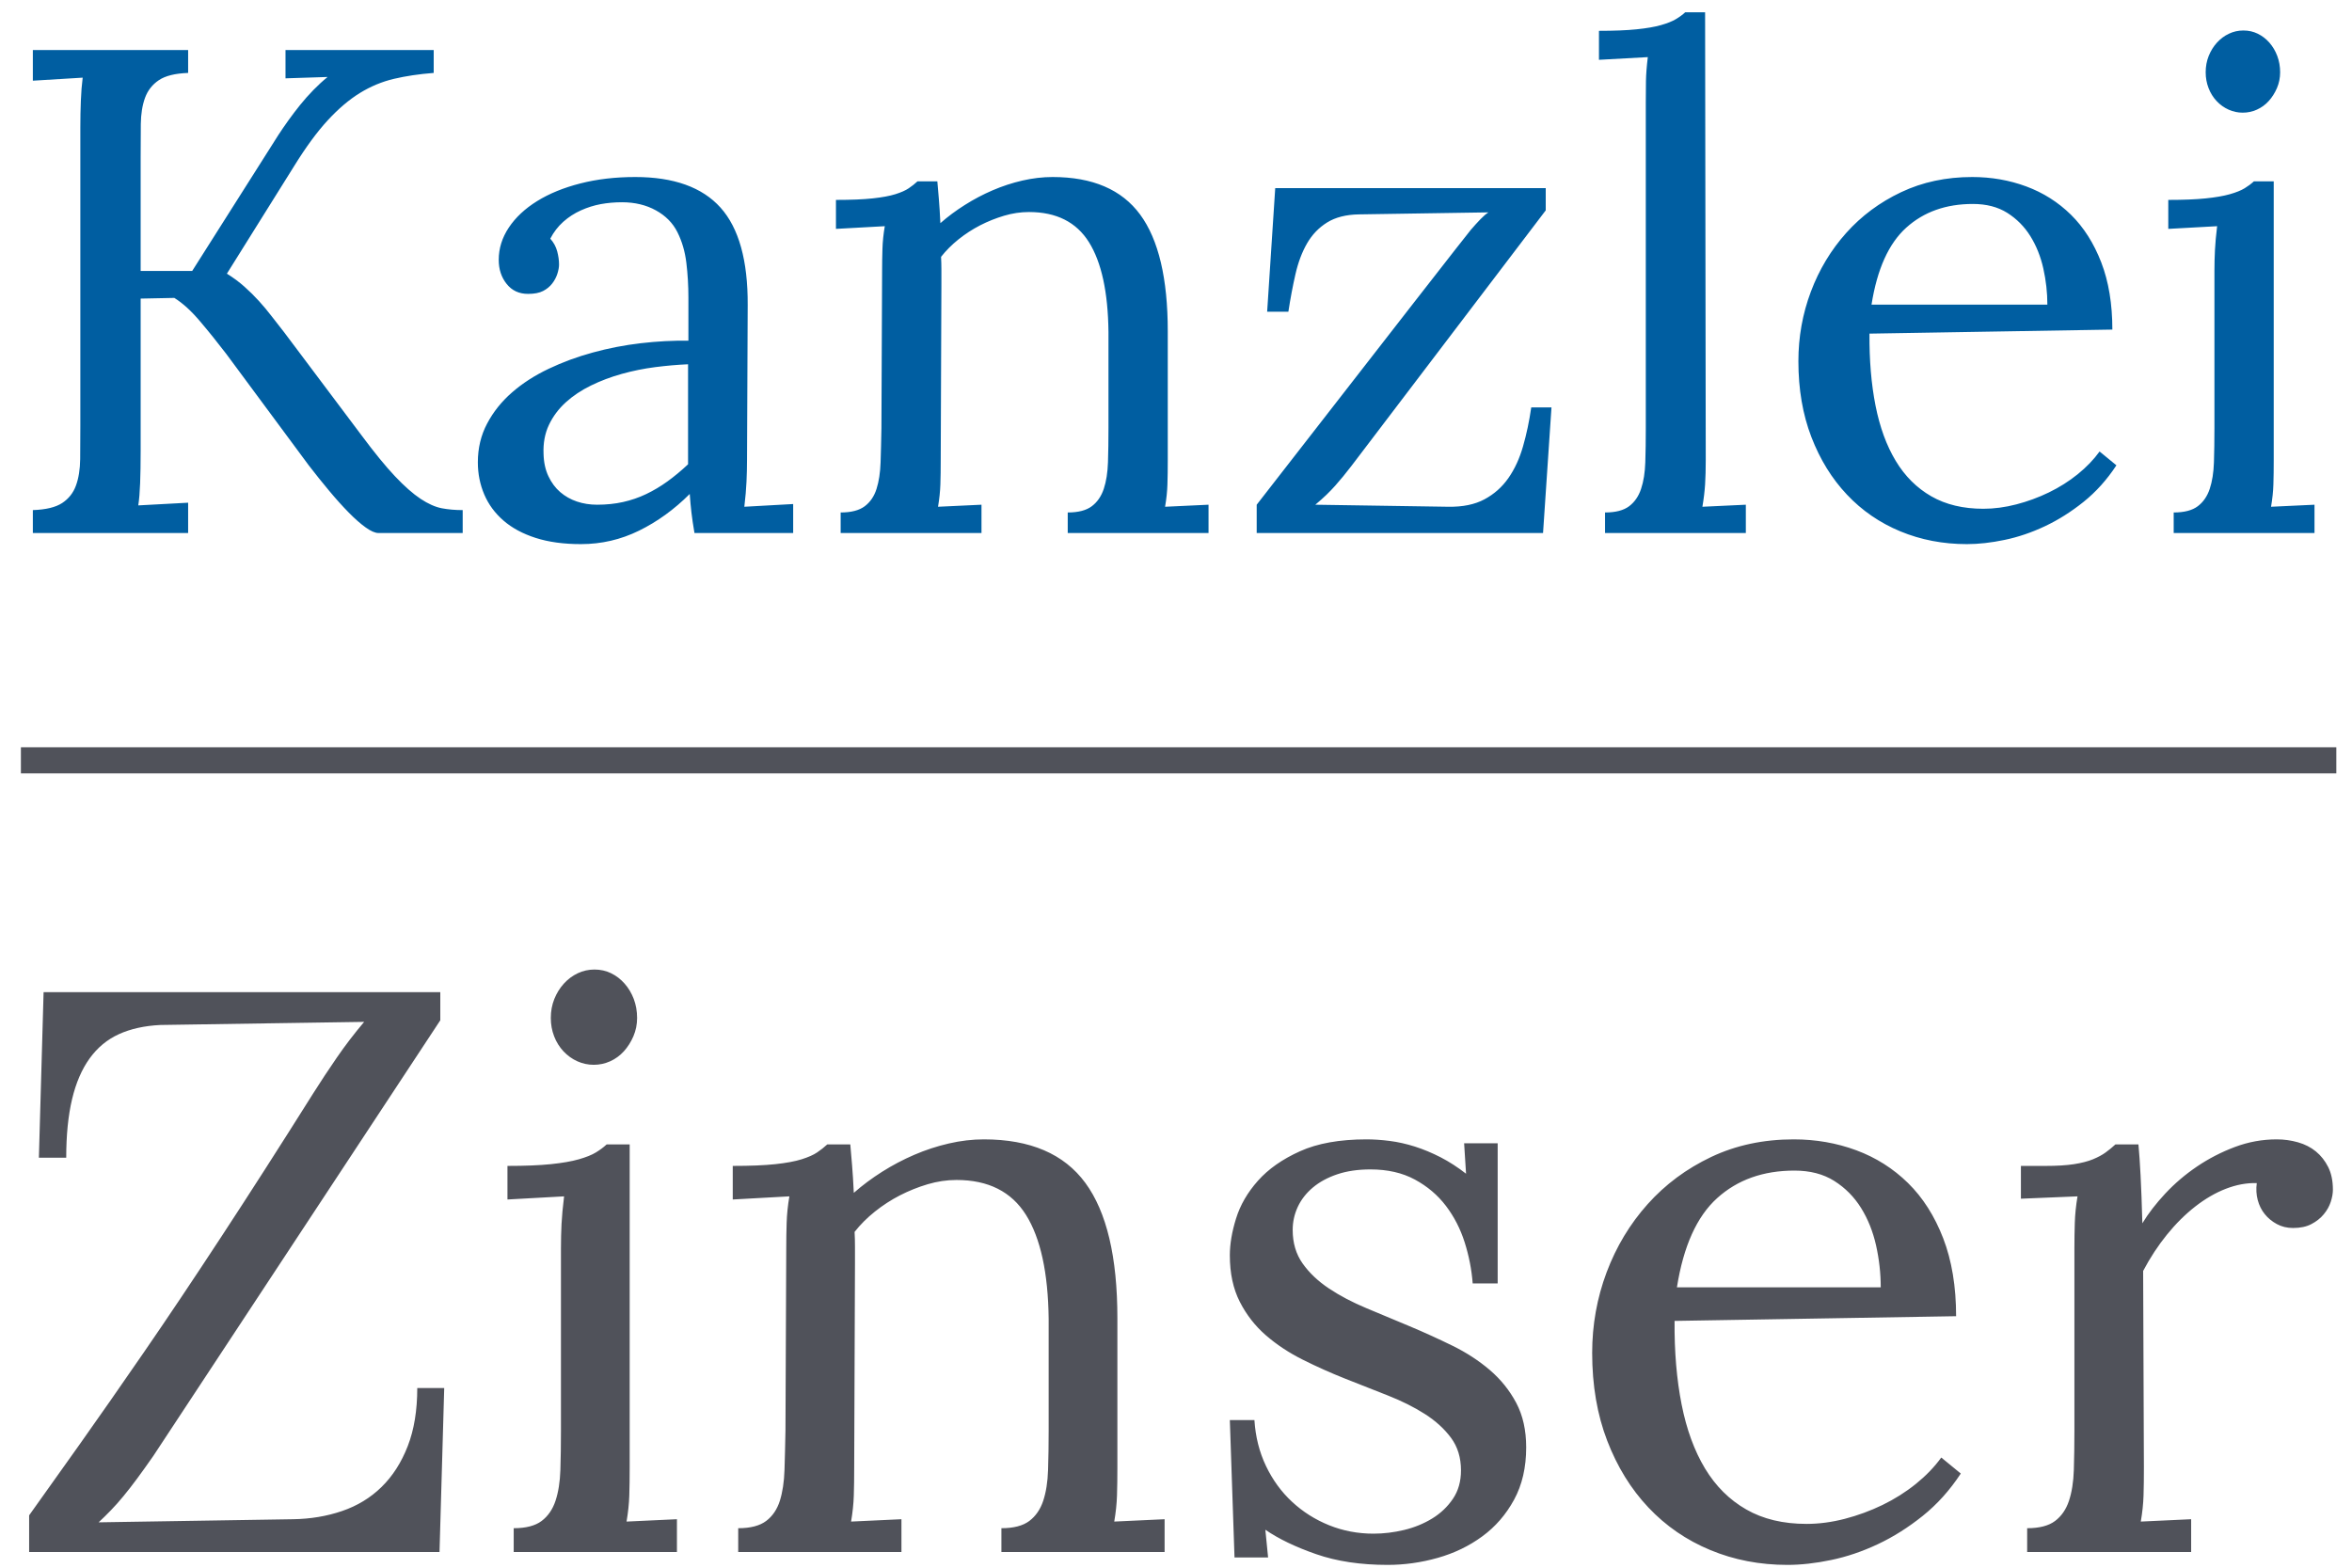
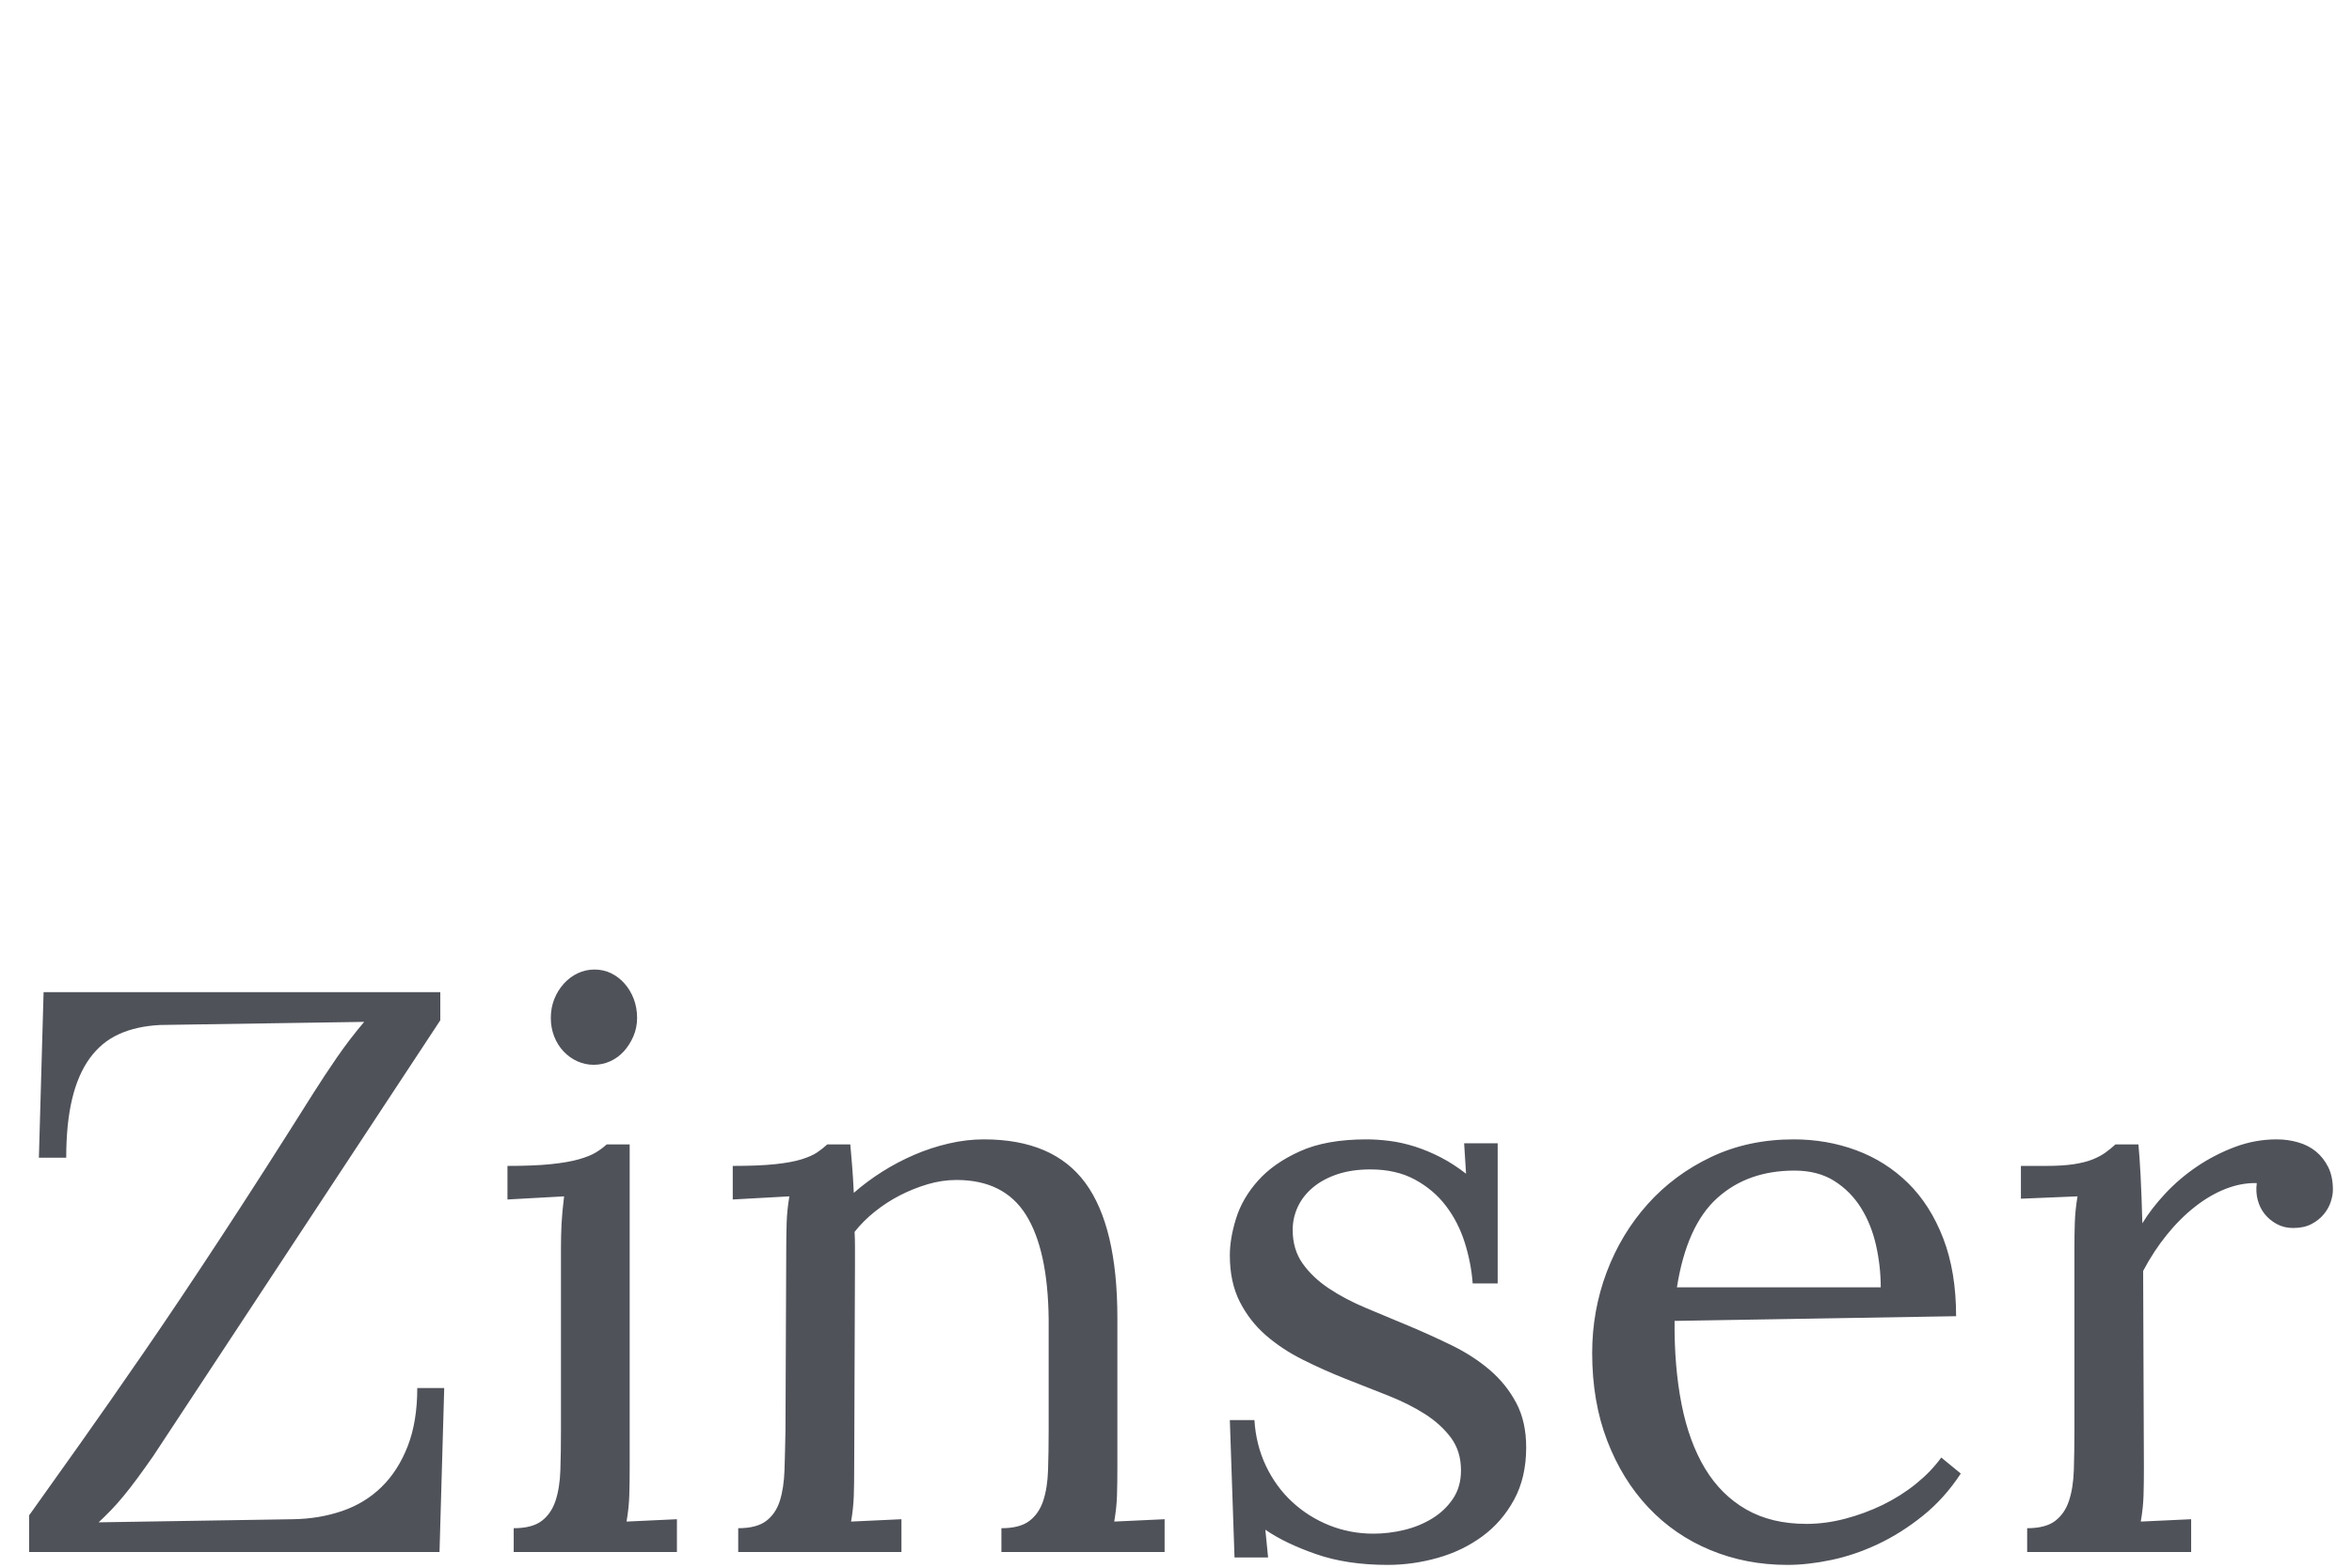
<svg xmlns="http://www.w3.org/2000/svg" width="90px" height="60px" viewBox="0 0 90 60" version="1.1">
  <title>v4</title>
  <desc>Created with Sketch.</desc>
  <defs />
  <g id="Page-1" stroke="none" stroke-width="1" fill="none" fill-rule="evenodd">
    <g id="v4" transform="translate(1, 0)">
      <g id="Font:-Lora">
        <path d="M0.115,57.996 C0.693,57.189 1.345,56.272 2.072,55.246 C2.799,54.22 3.614,53.052 4.515,51.743 C5.417,50.433 6.403,48.961 7.473,47.327 C8.544,45.694 9.712,43.871 10.977,41.859 C11.266,41.401 11.57,40.94 11.889,40.477 C12.207,40.014 12.556,39.558 12.935,39.11 L5.135,39.229 C4.528,39.259 4,39.376 3.551,39.58 C3.103,39.784 2.73,40.093 2.431,40.507 C2.132,40.92 1.908,41.44 1.758,42.068 C1.609,42.696 1.534,43.443 1.534,44.309 L0.488,44.309 L0.668,37.974 L15.848,37.974 L15.848,39.05 L4.866,55.724 C4.637,56.053 4.43,56.342 4.246,56.591 C4.062,56.84 3.888,57.064 3.723,57.263 C3.559,57.463 3.399,57.642 3.245,57.801 C3.091,57.961 2.934,58.115 2.774,58.264 L10.215,58.145 C10.883,58.135 11.508,58.03 12.09,57.831 C12.673,57.632 13.176,57.326 13.599,56.912 C14.023,56.499 14.356,55.978 14.601,55.351 C14.845,54.723 14.967,53.981 14.967,53.125 L15.998,53.125 L15.818,59.4 L0.115,59.4 L0.115,57.996 Z M20.465,47.776 C20.465,47.457 20.473,47.148 20.487,46.849 C20.502,46.55 20.535,46.197 20.585,45.788 L18.418,45.908 L18.418,44.623 C19.085,44.623 19.638,44.601 20.077,44.556 C20.515,44.511 20.873,44.449 21.152,44.369 C21.431,44.289 21.648,44.202 21.802,44.107 C21.957,44.013 22.094,43.911 22.213,43.801 L23.095,43.801 L23.095,56.158 C23.095,56.566 23.09,56.927 23.08,57.241 C23.07,57.555 23.035,57.886 22.975,58.235 L24.903,58.145 L24.903,59.4 L18.657,59.4 L18.657,58.489 C19.125,58.489 19.481,58.396 19.725,58.212 C19.969,58.028 20.146,57.771 20.256,57.443 C20.365,57.114 20.428,56.721 20.443,56.262 C20.458,55.804 20.465,55.301 20.465,54.753 L20.465,47.776 Z M23.379,38.96 C23.379,39.209 23.331,39.443 23.237,39.662 C23.142,39.882 23.02,40.073 22.871,40.238 C22.721,40.402 22.547,40.529 22.348,40.619 C22.148,40.708 21.939,40.753 21.72,40.753 C21.501,40.753 21.292,40.708 21.093,40.619 C20.893,40.529 20.717,40.402 20.562,40.238 C20.408,40.073 20.288,39.882 20.204,39.662 C20.119,39.443 20.077,39.209 20.077,38.96 C20.077,38.701 20.121,38.46 20.211,38.235 C20.301,38.011 20.423,37.815 20.577,37.645 C20.731,37.476 20.908,37.344 21.108,37.249 C21.307,37.155 21.521,37.107 21.75,37.107 C21.979,37.107 22.191,37.155 22.385,37.249 C22.579,37.344 22.751,37.476 22.9,37.645 C23.05,37.815 23.167,38.011 23.252,38.235 C23.336,38.46 23.379,38.701 23.379,38.96 Z M29.086,47.776 C29.086,47.457 29.091,47.133 29.101,46.804 C29.111,46.476 29.146,46.137 29.206,45.788 L27.039,45.908 L27.039,44.623 C27.707,44.623 28.25,44.601 28.668,44.556 C29.086,44.511 29.422,44.449 29.676,44.369 C29.93,44.289 30.127,44.202 30.267,44.107 C30.406,44.013 30.536,43.911 30.655,43.801 L31.537,43.801 C31.557,44.03 31.579,44.292 31.604,44.586 C31.629,44.879 31.651,45.236 31.671,45.654 C32,45.365 32.361,45.096 32.754,44.847 C33.148,44.598 33.559,44.381 33.987,44.197 C34.415,44.013 34.856,43.868 35.309,43.764 C35.763,43.659 36.208,43.607 36.647,43.607 C38.42,43.607 39.715,44.162 40.531,45.273 C41.348,46.384 41.757,48.109 41.757,50.45 L41.757,56.158 C41.757,56.566 41.752,56.927 41.742,57.241 C41.732,57.555 41.697,57.886 41.637,58.235 L43.564,58.145 L43.564,59.4 L37.319,59.4 L37.319,58.489 C37.787,58.489 38.143,58.396 38.387,58.212 C38.631,58.028 38.808,57.771 38.918,57.443 C39.027,57.114 39.09,56.721 39.104,56.262 C39.119,55.804 39.127,55.301 39.127,54.753 L39.127,50.48 C39.107,48.717 38.818,47.39 38.26,46.498 C37.702,45.607 36.816,45.161 35.601,45.161 C35.232,45.161 34.864,45.216 34.495,45.325 C34.126,45.435 33.773,45.577 33.434,45.751 C33.096,45.925 32.777,46.132 32.478,46.371 C32.179,46.61 31.92,46.869 31.701,47.148 C31.711,47.327 31.716,47.519 31.716,47.723 L31.716,48.343 L31.686,56.158 C31.686,56.566 31.681,56.927 31.671,57.241 C31.661,57.555 31.626,57.886 31.567,58.235 L33.494,58.145 L33.494,59.4 L27.248,59.4 L27.248,58.489 C27.717,58.489 28.073,58.396 28.317,58.212 C28.561,58.028 28.735,57.771 28.84,57.443 C28.944,57.114 29.004,56.721 29.019,56.262 C29.034,55.804 29.046,55.301 29.056,54.753 L29.086,47.776 Z M51.558,58.698 C51.947,58.698 52.338,58.65 52.731,58.556 C53.124,58.461 53.483,58.314 53.807,58.115 C54.131,57.916 54.394,57.664 54.599,57.36 C54.803,57.057 54.905,56.696 54.905,56.277 C54.905,55.789 54.778,55.373 54.524,55.03 C54.27,54.686 53.936,54.382 53.523,54.118 C53.11,53.854 52.636,53.618 52.103,53.408 C51.571,53.199 51.028,52.985 50.475,52.766 C49.922,52.547 49.382,52.305 48.854,52.041 C48.326,51.777 47.855,51.466 47.442,51.108 C47.028,50.749 46.695,50.321 46.441,49.823 C46.187,49.325 46.06,48.732 46.06,48.045 C46.06,47.616 46.139,47.146 46.299,46.633 C46.458,46.12 46.737,45.639 47.135,45.191 C47.534,44.742 48.069,44.366 48.742,44.063 C49.414,43.759 50.263,43.607 51.289,43.607 C51.568,43.607 51.864,43.627 52.178,43.667 C52.492,43.707 52.813,43.779 53.142,43.883 C53.471,43.988 53.799,44.125 54.128,44.294 C54.457,44.464 54.78,44.673 55.099,44.922 L55.025,43.756 L56.309,43.756 L56.309,49.12 L55.353,49.12 C55.313,48.592 55.211,48.069 55.047,47.551 C54.883,47.033 54.644,46.568 54.33,46.154 C54.016,45.741 53.62,45.405 53.142,45.146 C52.664,44.887 52.096,44.757 51.439,44.757 C50.96,44.757 50.537,44.82 50.169,44.944 C49.8,45.069 49.489,45.238 49.235,45.452 C48.981,45.666 48.789,45.913 48.659,46.192 C48.53,46.471 48.465,46.765 48.465,47.073 C48.465,47.571 48.592,48 48.846,48.358 C49.1,48.717 49.436,49.036 49.855,49.315 C50.273,49.593 50.751,49.845 51.289,50.069 C51.827,50.293 52.375,50.522 52.933,50.756 C53.491,50.99 54.038,51.24 54.576,51.503 C55.114,51.767 55.592,52.079 56.011,52.437 C56.429,52.796 56.765,53.214 57.019,53.692 C57.273,54.171 57.4,54.738 57.4,55.396 C57.4,56.163 57.246,56.83 56.937,57.398 C56.628,57.966 56.222,58.434 55.719,58.802 C55.216,59.171 54.648,59.445 54.016,59.624 C53.383,59.803 52.743,59.893 52.096,59.893 C51.06,59.893 50.149,59.756 49.362,59.482 C48.575,59.208 47.927,58.897 47.419,58.548 L47.524,59.609 L46.239,59.609 L46.06,54.35 L47.001,54.35 C47.041,54.987 47.188,55.573 47.442,56.105 C47.696,56.638 48.029,57.097 48.443,57.48 C48.856,57.864 49.329,58.162 49.862,58.377 C50.395,58.591 50.96,58.698 51.558,58.698 Z M67.665,44.802 C66.47,44.802 65.484,45.153 64.707,45.856 C63.93,46.558 63.417,47.696 63.168,49.27 L70.967,49.27 C70.967,48.732 70.907,48.196 70.788,47.664 C70.668,47.131 70.476,46.652 70.212,46.229 C69.948,45.806 69.607,45.462 69.189,45.198 C68.771,44.934 68.263,44.802 67.665,44.802 Z M73.851,50.375 L63.078,50.555 C63.068,51.73 63.158,52.796 63.347,53.752 C63.536,54.708 63.835,55.525 64.243,56.203 C64.652,56.88 65.177,57.403 65.82,57.771 C66.462,58.14 67.232,58.324 68.128,58.324 C68.606,58.324 69.094,58.259 69.592,58.13 C70.09,58 70.571,57.824 71.034,57.6 C71.497,57.375 71.923,57.106 72.312,56.793 C72.7,56.479 73.024,56.143 73.283,55.784 L74.03,56.397 C73.612,57.034 73.126,57.575 72.573,58.018 C72.02,58.461 71.448,58.822 70.855,59.101 C70.262,59.38 69.667,59.582 69.069,59.706 C68.472,59.831 67.914,59.893 67.396,59.893 C66.34,59.893 65.356,59.704 64.445,59.325 C63.534,58.947 62.744,58.404 62.077,57.697 C61.409,56.989 60.884,56.138 60.501,55.142 C60.117,54.146 59.925,53.025 59.925,51.78 C59.925,50.704 60.11,49.676 60.478,48.694 C60.847,47.713 61.37,46.844 62.047,46.087 C62.724,45.33 63.536,44.728 64.482,44.279 C65.429,43.831 66.48,43.607 67.635,43.607 C68.482,43.607 69.281,43.746 70.033,44.025 C70.785,44.304 71.445,44.723 72.013,45.28 C72.581,45.838 73.029,46.543 73.358,47.395 C73.686,48.246 73.851,49.24 73.851,50.375 Z M85.356,45.28 C84.967,45.27 84.574,45.343 84.175,45.497 C83.777,45.651 83.386,45.878 83.002,46.177 C82.619,46.476 82.258,46.834 81.919,47.253 C81.58,47.671 81.277,48.134 81.008,48.642 L81.037,56.158 C81.037,56.566 81.033,56.927 81.023,57.241 C81.013,57.555 80.978,57.886 80.918,58.235 L82.845,58.145 L82.845,59.4 L76.57,59.4 L76.57,58.489 C77.038,58.489 77.394,58.396 77.638,58.212 C77.882,58.028 78.059,57.771 78.169,57.443 C78.278,57.114 78.341,56.721 78.356,56.262 C78.37,55.804 78.378,55.301 78.378,54.753 L78.378,47.761 C78.378,47.442 78.383,47.121 78.393,46.797 C78.403,46.473 78.438,46.137 78.497,45.788 L76.331,45.878 L76.331,44.623 L77.272,44.623 C77.711,44.623 78.074,44.601 78.363,44.556 C78.652,44.511 78.893,44.449 79.088,44.369 C79.282,44.289 79.444,44.202 79.573,44.107 C79.703,44.013 79.827,43.911 79.947,43.801 L80.828,43.801 C80.858,44.12 80.886,44.516 80.91,44.989 C80.935,45.462 80.958,46.072 80.978,46.819 C81.207,46.441 81.501,46.06 81.859,45.676 C82.218,45.293 82.621,44.949 83.07,44.645 C83.518,44.342 84.001,44.093 84.519,43.898 C85.037,43.704 85.57,43.607 86.118,43.607 C86.396,43.607 86.668,43.644 86.932,43.719 C87.196,43.794 87.425,43.911 87.619,44.07 C87.813,44.229 87.97,44.429 88.09,44.668 C88.209,44.907 88.269,45.196 88.269,45.534 C88.269,45.674 88.242,45.828 88.187,45.998 C88.132,46.167 88.043,46.326 87.918,46.476 C87.794,46.625 87.637,46.75 87.447,46.849 C87.258,46.949 87.024,46.999 86.745,46.999 C86.516,46.999 86.309,46.949 86.125,46.849 C85.941,46.75 85.786,46.623 85.662,46.468 C85.537,46.314 85.448,46.135 85.393,45.93 C85.338,45.726 85.326,45.509 85.356,45.28 Z" id="Zinser" fill="#50525A" />
-         <path d="M0.3,29.1 L87.9,29.1" id="Line" stroke="#50525A" stroke-linecap="square" />
-         <path d="M2.074,4.88 C2.074,4.519 2.081,4.177 2.094,3.855 C2.106,3.533 2.13,3.238 2.164,2.972 L0.257,3.088 L0.257,1.915 L6.199,1.915 L6.199,2.791 C5.701,2.809 5.327,2.901 5.078,3.069 C4.829,3.236 4.652,3.462 4.549,3.745 C4.446,4.029 4.392,4.364 4.388,4.751 C4.384,5.138 4.382,5.567 4.382,6.04 L4.382,10.371 L6.354,10.371 L9.654,5.163 C9.766,4.991 9.892,4.807 10.034,4.609 C10.176,4.411 10.326,4.214 10.485,4.016 C10.644,3.818 10.814,3.627 10.995,3.442 C11.175,3.258 11.355,3.092 11.536,2.946 L9.925,2.998 L9.925,1.915 L15.596,1.915 L15.596,2.791 C15.038,2.834 14.531,2.91 14.075,3.017 C13.62,3.124 13.186,3.305 12.773,3.558 C12.361,3.812 11.951,4.16 11.542,4.603 C11.134,5.045 10.707,5.627 10.26,6.349 L7.682,10.474 C7.931,10.629 8.154,10.794 8.352,10.971 C8.55,11.147 8.734,11.329 8.906,11.518 C9.078,11.707 9.241,11.903 9.396,12.105 C9.551,12.307 9.71,12.511 9.873,12.717 L12.825,16.649 C13.323,17.319 13.753,17.846 14.114,18.228 C14.475,18.61 14.802,18.898 15.094,19.092 C15.386,19.285 15.657,19.405 15.906,19.453 C16.155,19.5 16.421,19.523 16.705,19.523 L16.705,20.4 L13.482,20.4 C13.354,20.4 13.19,20.329 12.993,20.187 C12.795,20.046 12.578,19.854 12.342,19.614 C12.105,19.373 11.856,19.096 11.594,18.782 C11.332,18.469 11.072,18.144 10.814,17.809 L7.656,13.542 C7.321,13.104 6.986,12.687 6.65,12.292 C6.315,11.896 5.989,11.6 5.671,11.402 L4.382,11.428 L4.382,17.255 C4.382,17.736 4.375,18.148 4.362,18.492 C4.349,18.836 4.326,19.12 4.291,19.343 L6.199,19.24 L6.199,20.4 L0.257,20.4 L0.257,19.523 C0.755,19.506 1.129,19.416 1.378,19.253 C1.627,19.089 1.804,18.866 1.907,18.582 C2.01,18.299 2.063,17.962 2.068,17.571 C2.072,17.179 2.074,16.752 2.074,16.288 L2.074,4.88 Z M25.329,13.942 C24.925,13.959 24.506,13.996 24.072,14.051 C23.638,14.107 23.213,14.193 22.796,14.309 C22.379,14.425 21.986,14.573 21.616,14.754 C21.247,14.934 20.925,15.149 20.65,15.398 C20.375,15.648 20.16,15.936 20.005,16.262 C19.85,16.589 19.782,16.958 19.799,17.371 C19.807,17.697 19.87,17.983 19.986,18.228 C20.102,18.473 20.252,18.675 20.437,18.834 C20.622,18.993 20.834,19.113 21.075,19.195 C21.316,19.276 21.573,19.317 21.848,19.317 C22.201,19.317 22.532,19.283 22.841,19.214 C23.15,19.145 23.445,19.044 23.724,18.911 C24.003,18.778 24.274,18.617 24.536,18.428 C24.798,18.239 25.062,18.02 25.329,17.77 L25.329,13.942 Z M18.084,9.946 C18.084,9.507 18.213,9.095 18.471,8.708 C18.729,8.321 19.09,7.984 19.554,7.696 C20.018,7.408 20.57,7.183 21.21,7.02 C21.851,6.856 22.549,6.775 23.305,6.775 C24.783,6.775 25.872,7.166 26.573,7.948 C27.273,8.73 27.619,9.971 27.611,11.673 L27.585,17.603 C27.585,17.878 27.578,18.155 27.565,18.434 C27.553,18.713 27.525,19.034 27.482,19.395 L29.351,19.291 L29.351,20.4 L25.574,20.4 C25.522,20.099 25.484,19.837 25.458,19.614 C25.432,19.39 25.411,19.154 25.393,18.905 C24.8,19.498 24.154,19.966 23.453,20.31 C22.753,20.654 22.012,20.825 21.23,20.825 C20.568,20.825 19.99,20.746 19.496,20.587 C19.002,20.428 18.591,20.207 18.265,19.923 C17.938,19.639 17.693,19.306 17.53,18.924 C17.367,18.542 17.285,18.131 17.285,17.693 C17.285,17.152 17.403,16.657 17.64,16.211 C17.876,15.764 18.194,15.366 18.594,15.018 C18.993,14.67 19.459,14.369 19.992,14.116 C20.525,13.862 21.09,13.654 21.687,13.491 C22.285,13.327 22.895,13.209 23.518,13.136 C24.141,13.063 24.749,13.031 25.342,13.039 L25.342,11.389 C25.342,10.934 25.316,10.491 25.264,10.062 C25.213,9.632 25.099,9.241 24.923,8.889 C24.747,8.536 24.472,8.257 24.098,8.051 C23.724,7.845 23.292,7.741 22.802,7.741 C22.519,7.741 22.248,7.765 21.99,7.812 C21.732,7.86 21.479,7.939 21.23,8.051 C20.98,8.163 20.755,8.309 20.553,8.489 C20.351,8.67 20.186,8.884 20.057,9.134 C20.186,9.28 20.274,9.441 20.321,9.617 C20.368,9.793 20.392,9.963 20.392,10.126 C20.392,10.229 20.37,10.347 20.327,10.481 C20.284,10.614 20.218,10.738 20.128,10.854 C20.037,10.971 19.921,11.065 19.779,11.138 C19.638,11.211 19.446,11.248 19.206,11.248 C18.862,11.248 18.589,11.121 18.387,10.867 C18.185,10.614 18.084,10.307 18.084,9.946 Z M32.754,10.371 C32.754,10.096 32.758,9.817 32.767,9.533 C32.775,9.25 32.805,8.957 32.857,8.657 L30.988,8.76 L30.988,7.651 C31.564,7.651 32.032,7.632 32.393,7.593 C32.754,7.554 33.044,7.501 33.263,7.432 C33.482,7.363 33.652,7.288 33.772,7.206 C33.893,7.125 34.004,7.037 34.107,6.942 L34.868,6.942 C34.885,7.14 34.904,7.365 34.926,7.619 C34.947,7.872 34.967,8.18 34.984,8.541 C35.268,8.291 35.579,8.059 35.919,7.845 C36.258,7.63 36.612,7.443 36.982,7.284 C37.352,7.125 37.732,7 38.123,6.91 C38.514,6.82 38.898,6.775 39.277,6.775 C40.806,6.775 41.923,7.254 42.628,8.212 C43.333,9.17 43.685,10.659 43.685,12.679 L43.685,17.603 C43.685,17.955 43.681,18.267 43.672,18.537 C43.664,18.808 43.634,19.094 43.582,19.395 L45.245,19.317 L45.245,20.4 L39.857,20.4 L39.857,19.614 C40.261,19.614 40.568,19.534 40.778,19.375 C40.989,19.216 41.141,18.995 41.236,18.711 C41.33,18.428 41.384,18.088 41.397,17.693 C41.41,17.298 41.416,16.864 41.416,16.391 L41.416,12.704 C41.399,11.183 41.15,10.038 40.669,9.269 C40.187,8.5 39.423,8.115 38.374,8.115 C38.056,8.115 37.738,8.162 37.42,8.257 C37.102,8.352 36.797,8.474 36.505,8.624 C36.213,8.775 35.938,8.953 35.68,9.159 C35.422,9.366 35.199,9.589 35.01,9.83 C35.018,9.984 35.023,10.15 35.023,10.326 L35.023,10.861 L34.997,17.603 C34.997,17.955 34.993,18.267 34.984,18.537 C34.975,18.808 34.945,19.094 34.894,19.395 L36.557,19.317 L36.557,20.4 L31.168,20.4 L31.168,19.614 C31.572,19.614 31.879,19.534 32.09,19.375 C32.301,19.216 32.451,18.995 32.541,18.711 C32.631,18.428 32.683,18.088 32.696,17.693 C32.709,17.298 32.72,16.864 32.728,16.391 L32.754,10.371 Z M47.088,20.4 L47.088,19.317 C52.416,12.459 55.147,8.953 55.28,8.798 C55.413,8.644 55.538,8.506 55.654,8.386 C55.77,8.266 55.871,8.18 55.957,8.128 L50.994,8.205 C50.504,8.214 50.1,8.317 49.782,8.515 C49.464,8.713 49.209,8.979 49.015,9.314 C48.822,9.649 48.674,10.042 48.571,10.494 C48.468,10.945 48.377,11.424 48.3,11.931 L47.488,11.931 L47.797,7.2 L58.148,7.2 L58.148,8.051 L50.711,17.835 C50.599,17.981 50.494,18.114 50.395,18.234 C50.296,18.355 50.195,18.473 50.092,18.589 C49.989,18.705 49.877,18.821 49.757,18.937 C49.636,19.053 49.495,19.18 49.331,19.317 L54.423,19.395 C54.973,19.403 55.433,19.309 55.802,19.111 C56.172,18.913 56.477,18.643 56.718,18.299 C56.958,17.955 57.145,17.551 57.278,17.087 C57.412,16.623 57.517,16.125 57.594,15.592 L58.368,15.592 L58.045,20.4 L47.088,20.4 Z M61.977,3.9 C61.977,3.625 61.979,3.359 61.983,3.101 C61.988,2.843 62.011,2.538 62.054,2.186 L60.185,2.289 L60.185,1.18 C60.761,1.18 61.24,1.161 61.622,1.122 C62.005,1.083 62.316,1.03 62.557,0.961 C62.798,0.892 62.987,0.817 63.124,0.735 C63.262,0.654 63.382,0.566 63.485,0.471 L64.246,0.471 L64.271,17.603 C64.271,17.955 64.263,18.267 64.246,18.537 C64.229,18.808 64.194,19.094 64.143,19.395 L65.805,19.317 L65.805,20.4 L60.417,20.4 L60.417,19.614 C60.821,19.614 61.128,19.534 61.339,19.375 C61.549,19.216 61.702,18.995 61.796,18.711 C61.891,18.428 61.945,18.088 61.958,17.693 C61.971,17.298 61.977,16.864 61.977,16.391 L61.977,3.9 Z M74.494,7.806 C73.462,7.806 72.612,8.109 71.941,8.715 C71.271,9.321 70.829,10.302 70.614,11.66 L77.343,11.66 C77.343,11.196 77.291,10.734 77.188,10.274 C77.085,9.815 76.919,9.402 76.692,9.037 C76.464,8.672 76.17,8.375 75.809,8.147 C75.448,7.92 75.009,7.806 74.494,7.806 Z M79.83,12.614 L70.536,12.769 C70.528,13.783 70.605,14.702 70.768,15.527 C70.932,16.352 71.189,17.057 71.542,17.641 C71.894,18.226 72.347,18.677 72.902,18.995 C73.456,19.313 74.12,19.472 74.893,19.472 C75.306,19.472 75.727,19.416 76.157,19.304 C76.586,19.193 77.001,19.04 77.401,18.847 C77.8,18.653 78.168,18.421 78.503,18.151 C78.838,17.88 79.117,17.59 79.341,17.28 L79.985,17.809 C79.624,18.359 79.205,18.825 78.728,19.208 C78.251,19.59 77.757,19.902 77.246,20.142 C76.735,20.383 76.221,20.557 75.705,20.664 C75.19,20.772 74.709,20.825 74.262,20.825 C73.351,20.825 72.502,20.662 71.716,20.336 C70.929,20.009 70.248,19.541 69.673,18.93 C69.097,18.32 68.644,17.586 68.313,16.726 C67.982,15.867 67.816,14.9 67.816,13.826 C67.816,12.898 67.975,12.01 68.293,11.164 C68.611,10.317 69.062,9.568 69.647,8.914 C70.231,8.261 70.932,7.741 71.748,7.355 C72.564,6.968 73.471,6.775 74.468,6.775 C75.198,6.775 75.888,6.895 76.537,7.136 C77.186,7.376 77.755,7.737 78.245,8.218 C78.735,8.7 79.121,9.308 79.405,10.042 C79.689,10.777 79.83,11.634 79.83,12.614 Z M83.736,10.371 C83.736,10.096 83.743,9.83 83.756,9.572 C83.769,9.314 83.796,9.009 83.839,8.657 L81.97,8.76 L81.97,7.651 C82.546,7.651 83.023,7.632 83.401,7.593 C83.779,7.554 84.089,7.501 84.329,7.432 C84.57,7.363 84.757,7.288 84.89,7.206 C85.023,7.125 85.141,7.037 85.245,6.942 L86.005,6.942 L86.005,17.603 C86.005,17.955 86.001,18.267 85.992,18.537 C85.984,18.808 85.954,19.094 85.902,19.395 L87.565,19.317 L87.565,20.4 L82.177,20.4 L82.177,19.614 C82.58,19.614 82.888,19.534 83.098,19.375 C83.309,19.216 83.461,18.995 83.556,18.711 C83.65,18.428 83.704,18.088 83.717,17.693 C83.73,17.298 83.736,16.864 83.736,16.391 L83.736,10.371 Z M86.25,2.766 C86.25,2.98 86.209,3.182 86.128,3.371 C86.046,3.561 85.941,3.726 85.812,3.868 C85.683,4.01 85.532,4.119 85.361,4.196 C85.189,4.274 85.008,4.312 84.819,4.312 C84.63,4.312 84.45,4.274 84.278,4.196 C84.106,4.119 83.953,4.01 83.82,3.868 C83.687,3.726 83.584,3.561 83.511,3.371 C83.438,3.182 83.401,2.98 83.401,2.766 C83.401,2.542 83.44,2.334 83.517,2.14 C83.595,1.947 83.7,1.777 83.833,1.631 C83.966,1.485 84.119,1.371 84.291,1.29 C84.463,1.208 84.647,1.167 84.845,1.167 C85.043,1.167 85.225,1.208 85.393,1.29 C85.56,1.371 85.709,1.485 85.838,1.631 C85.966,1.777 86.067,1.947 86.14,2.14 C86.213,2.334 86.25,2.542 86.25,2.766 Z" id="Kanzlei" fill="#005EA1" />
      </g>
    </g>
  </g>
</svg>